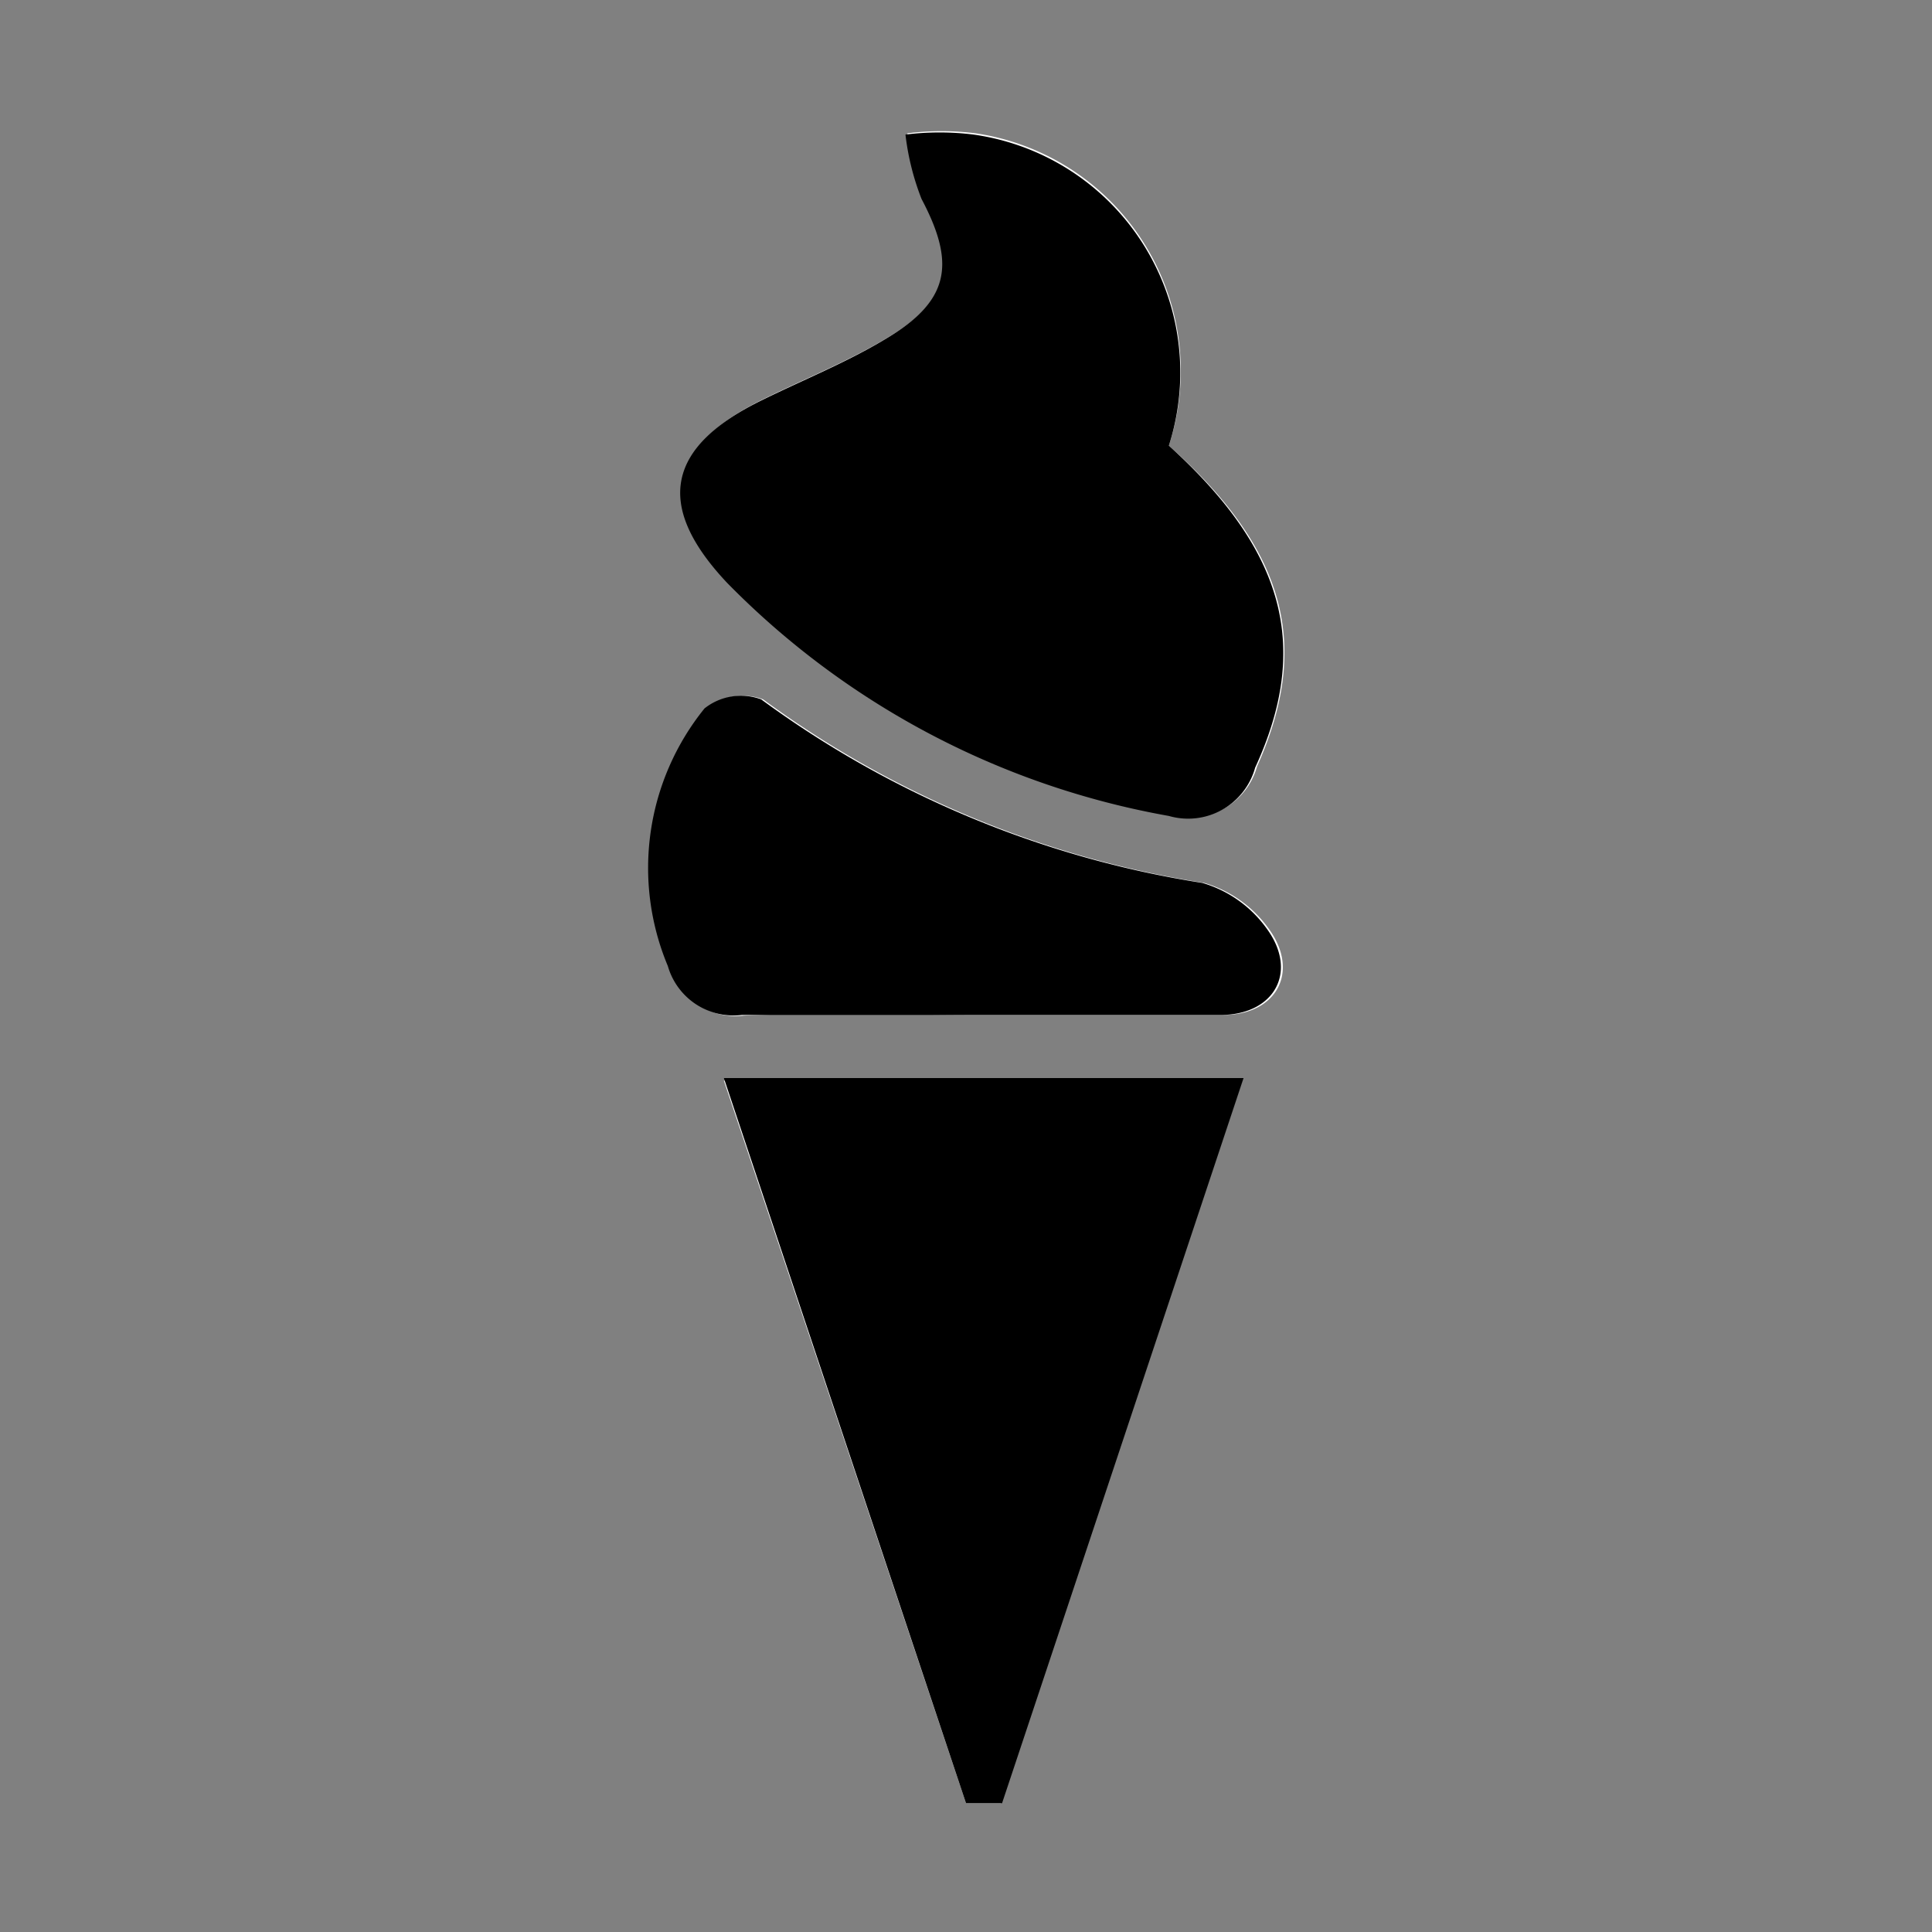
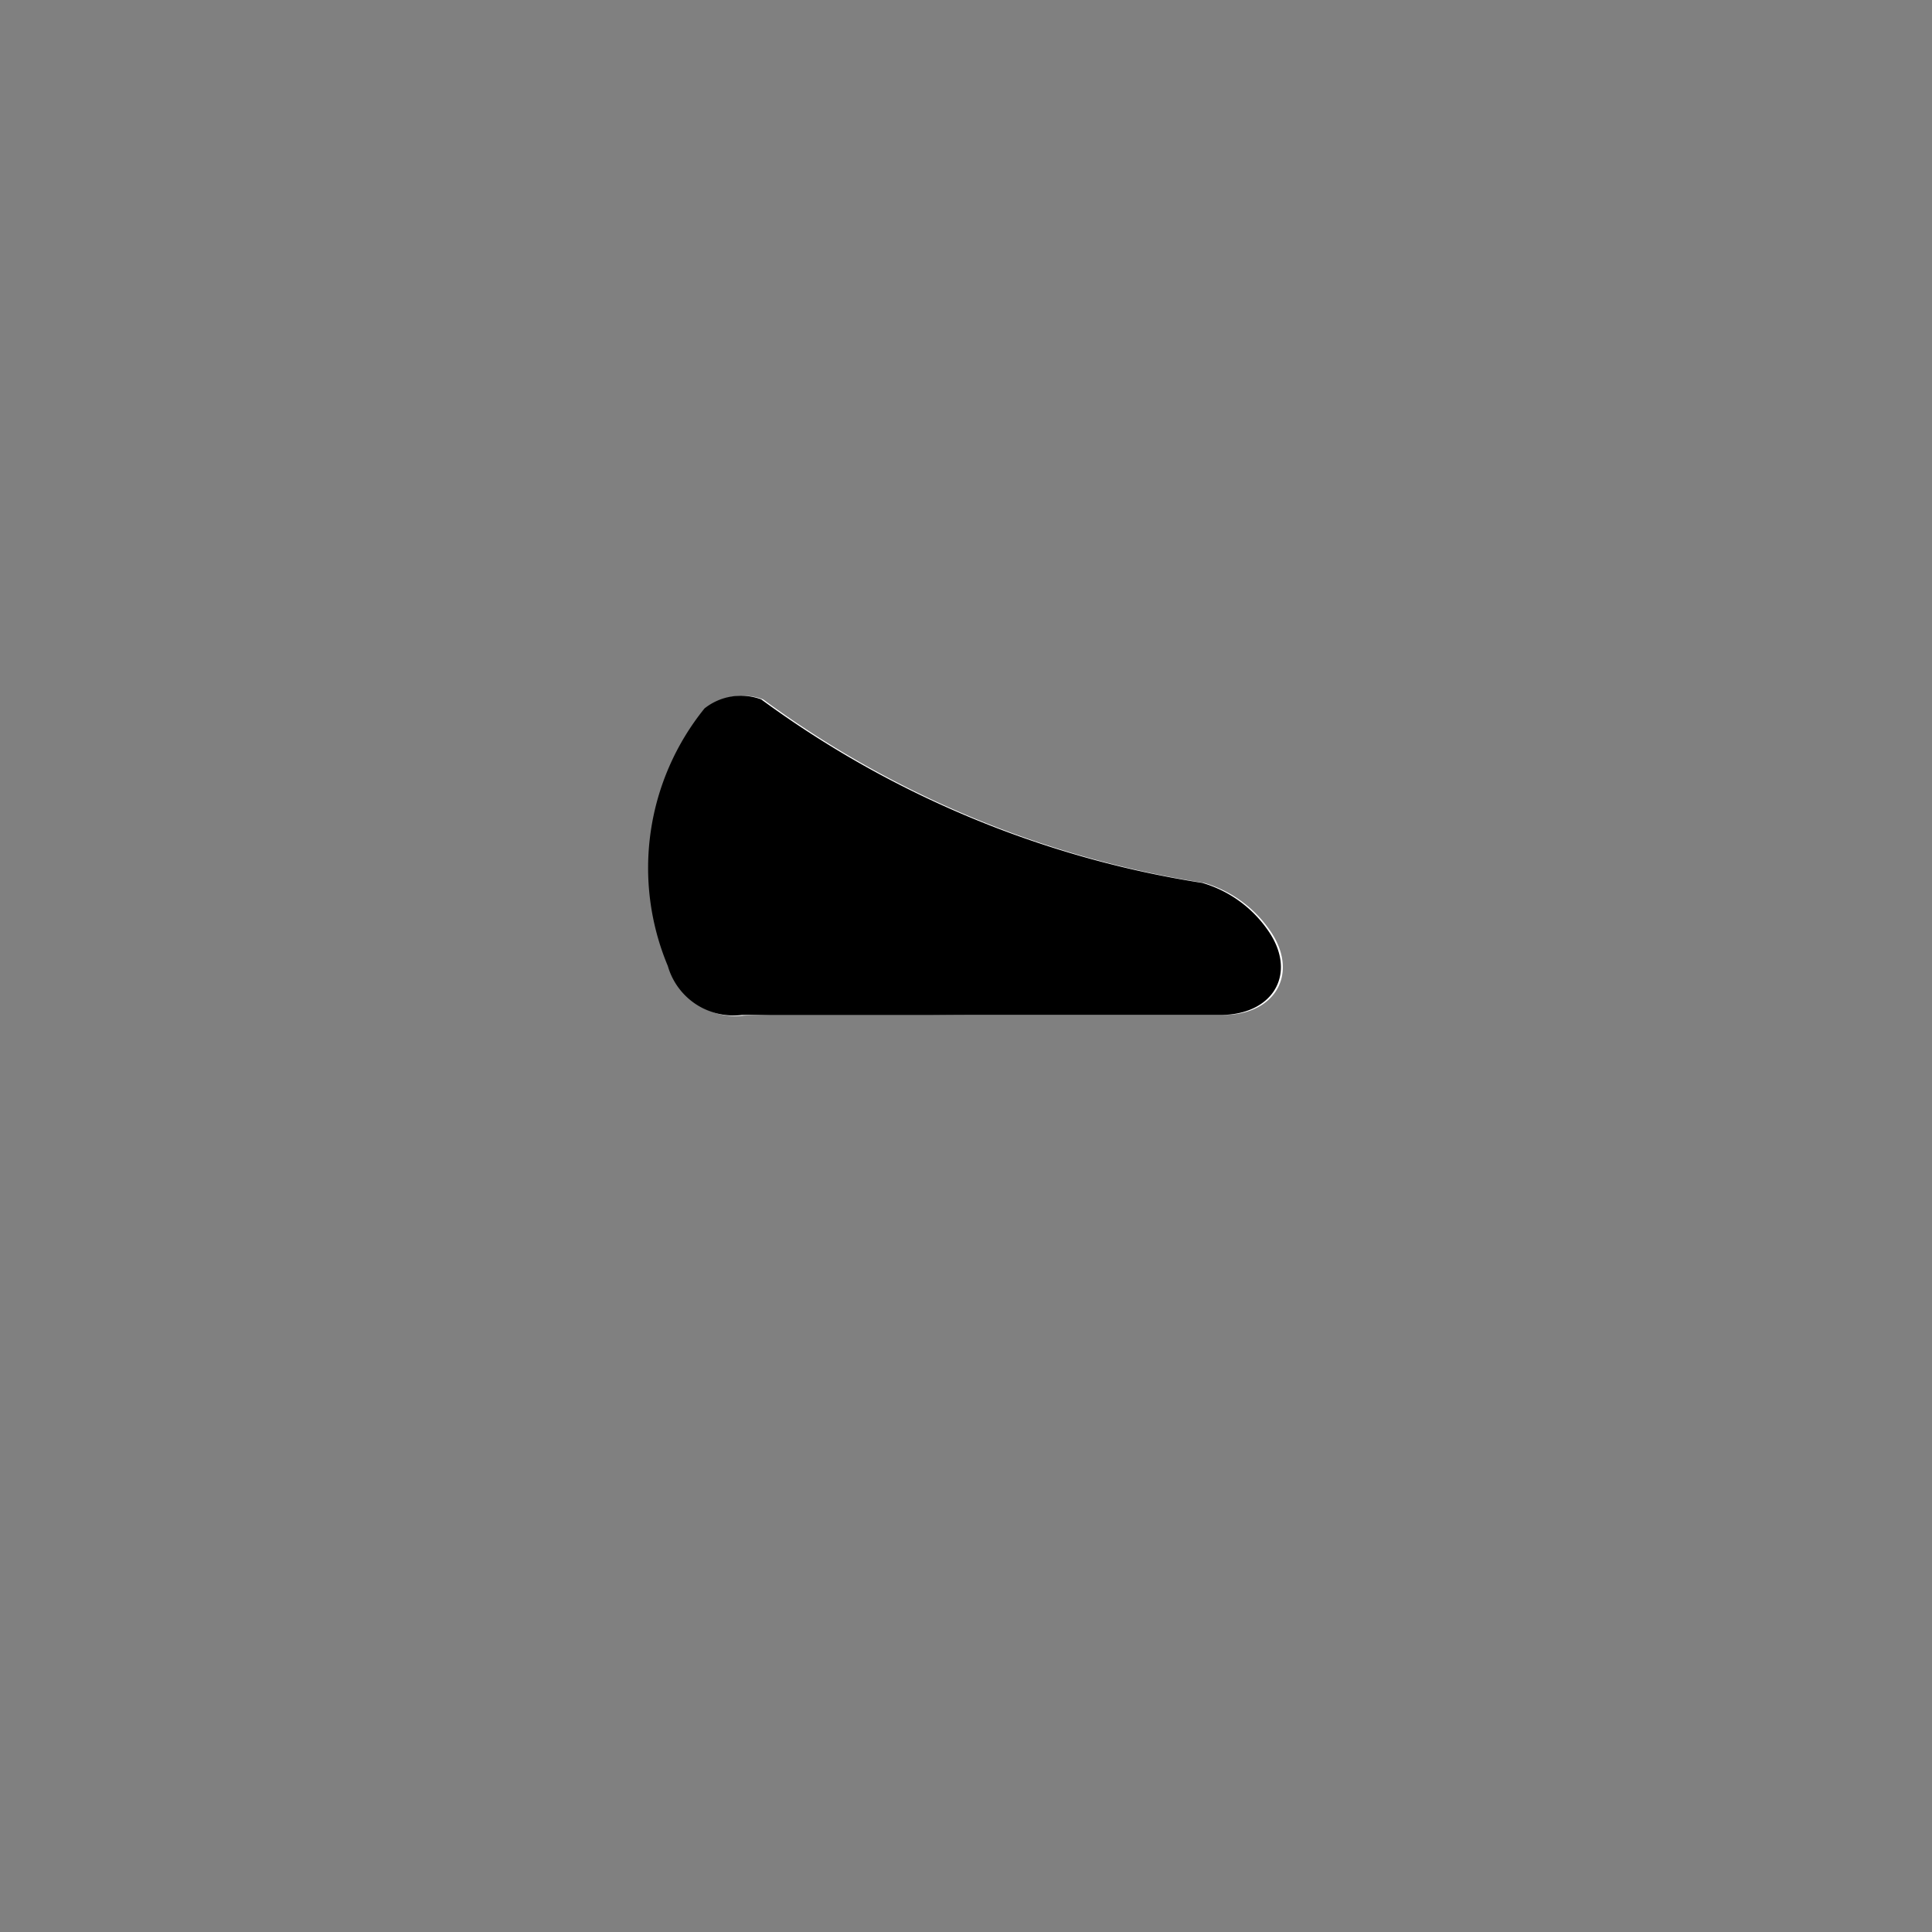
<svg xmlns="http://www.w3.org/2000/svg" id="Calque_1" data-name="Calque 1" viewBox="0 0 30 30">
  <rect x="0" y="0" width="30" height="30" fill="#808080" stroke="none" />
  <defs>
    <style>.cls-1{fill:#fff;}</style>
  </defs>
  <title>icone formules 30px de large</title>
-   <path class="cls-1" d="M18.15,6.92a3.73,3.73,0,0,0-3-4.85,4.22,4.22,0,0,0-1.06,0,4,4,0,0,0,.25,1c.54,1,.43,1.59-.57,2.18-.6.36-1.27.63-1.9.94-1.48.72-1.69,1.63-.55,2.84a12.72,12.72,0,0,0,6.86,3.62,1.08,1.08,0,0,0,1.34-.75C20.35,10.05,20,8.56,18.15,6.92Z" />
-   <path class="cls-1" d="M15,28h.54l3.75-11.22H11.24Z" />
  <path class="cls-1" d="M15.17,15.76H19c.82,0,1.19-.67.7-1.34a1.88,1.88,0,0,0-1-.71,15.66,15.66,0,0,1-6.85-2.85.91.91,0,0,0-.88.14,3.94,3.94,0,0,0-.57,4,1.06,1.06,0,0,0,1.15.77C12.73,15.72,14,15.76,15.17,15.76Z" />
-   <path d="M18.15,6.92c1.81,1.64,2.2,3.13,1.34,5a1.08,1.08,0,0,1-1.34.75,12.72,12.72,0,0,1-6.86-3.62c-1.14-1.21-.93-2.12.55-2.84.63-.31,1.3-.58,1.9-.94,1-.59,1.11-1.16.57-2.18a4,4,0,0,1-.25-1,4.22,4.22,0,0,1,1.06,0A3.73,3.73,0,0,1,18.15,6.92Z" />
-   <path d="M15,28,11.24,16.74h8.07L15.56,28Z" />
  <path d="M15.17,15.76c-1.22,0-2.44,0-3.65,0A1.06,1.06,0,0,1,10.37,15a3.94,3.94,0,0,1,.57-4,.91.91,0,0,1,.88-.14,15.66,15.66,0,0,0,6.85,2.85,1.88,1.88,0,0,1,1,.71c.49.67.12,1.33-.7,1.34Z" />
</svg>